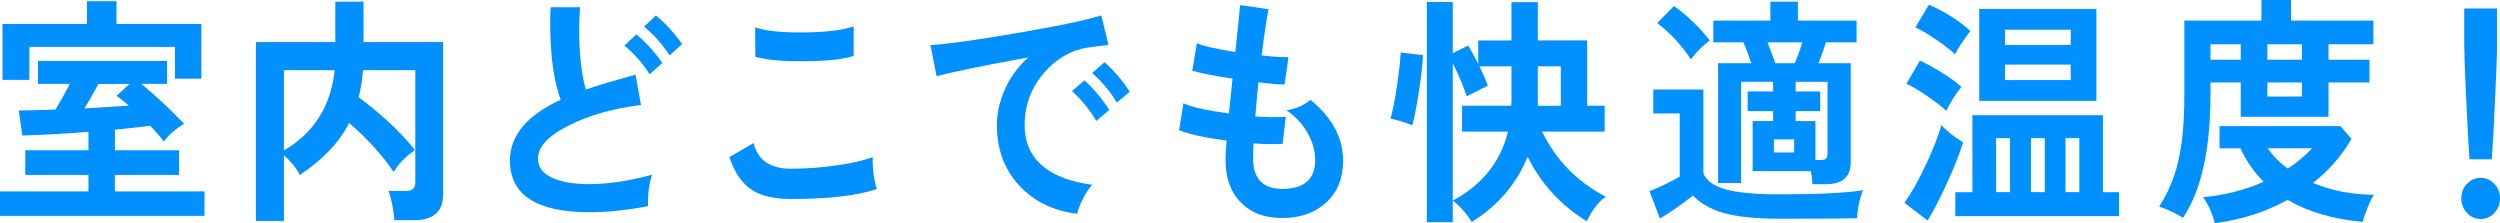
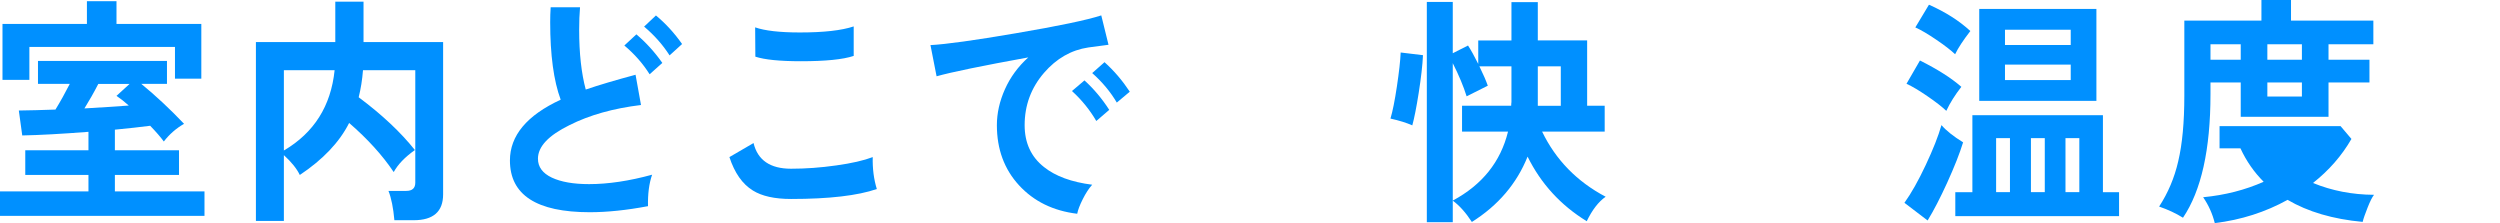
<svg xmlns="http://www.w3.org/2000/svg" id="_レイヤー_2" viewBox="0 0 371.91 33.19">
  <defs>
    <style>.cls-1{fill:#0090ff;}</style>
  </defs>
  <g id="_レイヤー_1-2">
    <g>
      <path class="cls-1" d="M30.42,32.11H0v-3.64H13.16v-2.45H3.76v-3.67H13.16v-2.74c-3.99,.31-7.28,.49-9.85,.54l-.51-3.71c1.62-.02,3.44-.07,5.45-.14,.72-1.17,1.43-2.45,2.13-3.82H5.65v-3.42H24.84v3.42h-3.82c2.14,1.75,4.26,3.73,6.36,5.94-1.17,.67-2.18,1.55-3.01,2.63-.47-.65-1.15-1.43-2.03-2.34-1.44,.19-3.19,.38-5.25,.58v3.06h9.54v3.67h-9.54v2.45h13.33v3.64Zm-.47-20.41h-3.92V6.98H4.37v4.9H.37V3.56H12.93V.18h4.4V3.56h12.62V11.7Zm-10.69,.79h-4.64c-.65,1.27-1.34,2.48-2.06,3.64,2.46-.14,4.66-.29,6.6-.43-.68-.6-1.29-1.08-1.83-1.44l1.93-1.76Z" />
      <path class="cls-1" d="M65.92,28.91c0,2.57-1.46,3.85-4.37,3.85h-2.88c-.16-1.82-.45-3.28-.88-4.36h2.64c.9,0,1.35-.41,1.35-1.22V10.44h-7.78c-.11,1.44-.33,2.78-.64,4.03,3.47,2.59,6.26,5.21,8.36,7.85-1.49,1.06-2.54,2.15-3.15,3.28-1.65-2.47-3.86-4.91-6.63-7.31-1.44,2.86-3.89,5.44-7.34,7.74-.45-.94-1.24-1.92-2.37-2.95v9.79h-4.16V6.26h11.81V.25h4.2V6.26h11.84V28.91ZM49.78,10.44h-7.55v11.95c4.49-2.64,7-6.62,7.55-11.95Z" />
      <path class="cls-1" d="M97.01,25.99c-.45,1.3-.65,2.86-.61,4.68-3.18,.6-6.07,.9-8.66,.9-7.92,0-11.88-2.57-11.88-7.7,0-3.7,2.52-6.71,7.55-9.04-1.04-2.81-1.56-6.65-1.56-11.52,0-.74,.02-1.49,.07-2.23h4.37c-.09,1.03-.13,2.15-.13,3.35,0,3.5,.33,6.47,.98,8.89,1.96-.67,4.43-1.4,7.41-2.2l.81,4.5c-4.13,.5-7.67,1.5-10.63,2.99-3.14,1.54-4.7,3.2-4.7,5,0,1.22,.69,2.16,2.06,2.81,1.38,.65,3.23,.97,5.55,.97,2.84,0,5.97-.47,9.37-1.4Zm1.52-16.63l-1.89,1.69c-.99-1.58-2.25-3.01-3.76-4.28l1.79-1.66c1.44,1.22,2.73,2.64,3.86,4.25Zm2.94-2.81l-1.86,1.69c-1.01-1.58-2.28-3.01-3.79-4.28l1.76-1.66c1.47,1.22,2.76,2.64,3.89,4.25Z" />
      <path class="cls-1" d="M130.44,28.12c-2.84,.98-7.09,1.48-12.76,1.48-2.44,0-4.33-.42-5.68-1.26-1.56-.96-2.72-2.62-3.49-4.97l3.59-2.09c.61,2.54,2.47,3.82,5.58,3.82,2.17,0,4.4-.16,6.72-.49,2.31-.32,4.12-.74,5.43-1.24-.04,1.71,.16,3.29,.61,4.75Zm-3.45-19.8c-1.58,.53-4.2,.79-7.85,.79-3.14,0-5.39-.23-6.77-.68l-.03-4.36c1.42,.5,3.64,.76,6.67,.76,3.54,0,6.2-.3,7.99-.9v4.39Z" />
      <path class="cls-1" d="M164.92,6.66c-.54,.07-1.54,.2-3.01,.4-2.55,.38-4.75,1.64-6.6,3.78-1.92,2.23-2.88,4.82-2.88,7.78,0,2.64,.96,4.72,2.88,6.23,1.71,1.37,4.11,2.24,7.17,2.63-.5,.55-.96,1.27-1.4,2.14-.44,.88-.72,1.6-.83,2.18-3.56-.43-6.45-1.84-8.65-4.23-2.2-2.39-3.3-5.37-3.3-8.95,0-1.78,.4-3.56,1.2-5.35s1.96-3.37,3.47-4.73c-6.86,1.25-11.4,2.18-13.64,2.81l-.91-4.64c2.32-.12,6.55-.71,12.69-1.76,6.36-1.08,10.6-1.97,12.72-2.66l1.08,4.39Zm.1,9.68l-1.93,1.66c-.95-1.63-2.15-3.12-3.62-4.46l1.86-1.58c1.4,1.27,2.63,2.74,3.69,4.39Zm3.05-2.7l-1.93,1.62c-.95-1.61-2.17-3.07-3.66-4.39l1.83-1.62c1.42,1.27,2.67,2.74,3.76,4.39Z" />
-       <path class="cls-1" d="M199.8,23.94c0,2.59-.84,4.66-2.52,6.19-1.68,1.54-3.85,2.3-6.51,2.3s-4.6-.74-6.09-2.23c-1.58-1.54-2.37-3.68-2.37-6.44,0-.65,.06-1.6,.17-2.84-3.23-.43-5.58-.95-7.07-1.55l.64-4c1.29,.58,3.54,1.08,6.77,1.51,.13-1.37,.32-3.1,.54-5.18-2.84-.43-4.84-.83-5.99-1.19l.68-4.07c1.04,.43,2.94,.86,5.72,1.3,.41-3.74,.64-6.07,.71-6.98l4.23,.61c-.27,1.32-.61,3.61-1.02,6.88,1.76,.19,3.09,.28,3.99,.25l-.58,4.07c-.86,0-2.15-.11-3.89-.32-.18,1.8-.34,3.49-.47,5.08,1.94,.12,3.45,.13,4.54,.04l-.47,4.03c-1.2,.07-2.64,.05-4.33-.07-.05,.86-.07,1.61-.07,2.23,0,3.02,1.46,4.54,4.37,4.54,3.25,0,4.87-1.44,4.87-4.32,0-1.27-.35-2.56-1.05-3.85-.77-1.42-1.84-2.59-3.21-3.53,1.44-.22,2.63-.73,3.55-1.55,3.25,2.64,4.87,5.68,4.87,9.11Z" />
      <path class="cls-1" d="M211.69,8.21c-.07,1.46-.28,3.34-.64,5.62-.34,2.16-.66,3.77-.95,4.82-.86-.38-1.94-.72-3.25-1.01,.32-1.05,.64-2.65,.96-4.79s.51-3.82,.56-5.04l3.32,.4Zm27.17,21.06c-1.06,.74-2,1.96-2.81,3.64-3.88-2.38-6.81-5.58-8.8-9.61-1.62,4.03-4.39,7.27-8.29,9.72-.9-1.39-1.85-2.45-2.84-3.17v3.2h-3.86V.29h3.86V7.92l2.27-1.15c.45,.7,.96,1.61,1.52,2.74v-3.49h4.94V.32h3.92V6.01h7.34V15.73h2.61v3.85h-9.31c2.03,4.2,5.18,7.43,9.44,9.68Zm-14.01-14v-5.4h-4.77c.59,1.2,1,2.16,1.25,2.88l-3.15,1.58c-.45-1.46-1.14-3.11-2.06-4.93V29.84c4.38-2.35,7.12-5.77,8.22-10.26h-6.84v-3.85h7.31c.02-.41,.03-.56,.03-.47Zm7.34,.47v-5.87h-3.42v5.87h3.42Z" />
-       <path class="cls-1" d="M277.16,28.29c-.54,1.34-.83,2.74-.88,4.18-2.57,.05-6.44,.07-11.61,.07-3.47,0-6.24-.29-8.29-.86-1.89-.55-3.41-1.42-4.53-2.59-1.47,1.18-3.1,2.32-4.91,3.42l-1.56-4.07c1.78-.72,3.28-1.44,4.5-2.16v-9.4h-3.93v-3.56h7.45v12.42c.41,1.13,1.53,1.94,3.38,2.45,1.76,.48,4.39,.72,7.88,.72,5.78,0,9.94-.2,12.49-.61Zm-22.81-22.28c-1.01,.74-1.95,1.68-2.81,2.81-1.35-2.06-3.02-3.86-5.01-5.4l2.5-2.52c2.03,1.46,3.8,3.17,5.31,5.11Zm21.86,.29h-4.57c-.38,1.18-.76,2.21-1.12,3.1h4.8v14.76c0,2.16-1.23,3.24-3.69,3.24h-2c-.05-.7-.12-1.34-.24-1.94h-8.66v-7.45h3.05v-1.48h-3.79v-2.92h3.79v-1.44h-4.77v15.05h-3.42V9.4h4.94c-.41-1.25-.8-2.28-1.18-3.1h-4.47V3.06h8.49V.25h4.09V3.06h8.73v3.24Zm-8.09,0h-5.18c.47,1.18,.86,2.21,1.15,3.1h2.91c.43-1.01,.8-2.04,1.12-3.1Zm-1.22,16.38v-1.94h-3.01v1.94h3.01Zm4.97,.07V12.17h-4.74v1.44h3.65v2.92h-3.65v1.48h2.94v5.79h.75c.41,0,.68-.07,.83-.2,.15-.13,.22-.41,.22-.85Z" />
      <path class="cls-1" d="M292.04,21.17c-.5,1.63-1.29,3.63-2.37,6.01-1.04,2.28-2.01,4.15-2.91,5.62l-3.45-2.63c1.02-1.42,2.07-3.28,3.16-5.6,1.09-2.32,1.88-4.3,2.35-5.96,.7,.82,1.77,1.67,3.21,2.56Zm-.27-8.24c-.92,1.18-1.67,2.36-2.23,3.56-.63-.6-1.57-1.33-2.81-2.18-1.24-.85-2.28-1.47-3.11-1.85l2-3.46c2.64,1.32,4.69,2.63,6.16,3.92Zm1.35-8.32c-1.06,1.37-1.82,2.52-2.27,3.46-.63-.6-1.55-1.31-2.74-2.12-1.26-.86-2.32-1.49-3.18-1.87l2.03-3.38c2.48,1.1,4.53,2.41,6.16,3.92Zm22.13,27.54h-24.37v-3.56h2.54v-11.45h19.42v11.45h2.4v3.56Zm-3.38-17.14h-17.43V1.33h17.43V15.01Zm-12.86,13.57v-8.03h-2.06v8.03h2.06Zm9.04-21.89v-2.27h-9.78v2.27h9.78Zm0,5.22v-2.3h-9.78v2.3h9.78Zm-3.86,16.67v-8.03h-2.06v8.03h2.06Zm5.14,0v-8.03h-2.06v8.03h2.06Z" />
-       <path class="cls-1" d="M353.07,6.59h-6.67v2.3h6.09v3.38h-6.09v5.11h-13.06v-5.11h-4.5v1.76c0,8.21-1.37,14.33-4.09,18.36-1.04-.65-2.22-1.2-3.55-1.66,1.33-2.04,2.28-4.28,2.84-6.73,.61-2.57,.91-5.82,.91-9.76V3.06h11.47V0h4.4V3.06h12.25v3.53Zm.1,22.39c-.27,.34-.59,.97-.96,1.91-.37,.94-.62,1.64-.73,2.12-4.42-.41-8.14-1.5-11.17-3.28-3.29,1.82-6.9,2.98-10.83,3.46-.34-1.37-.91-2.65-1.73-3.85,3.25-.31,6.25-1.08,9-2.3-1.42-1.42-2.57-3.07-3.45-4.97h-3.11v-3.31h18l1.62,1.91c-1.44,2.5-3.35,4.68-5.72,6.55,2.8,1.15,5.82,1.74,9.07,1.76Zm-19.83-20.09v-2.3h-4.5v2.3h4.5Zm9.1,0v-2.3h-5.14v2.3h5.14Zm0,5.47v-2.09h-5.14v2.09h5.14Zm1.52,7.7h-6.6c.77,1.13,1.76,2.14,2.98,3.02,1.38-.91,2.58-1.92,3.62-3.02Z" />
-       <path class="cls-1" d="M371.91,29.52c0,.84-.28,1.56-.85,2.16-.56,.6-1.24,.9-2.03,.9s-1.47-.3-2.03-.9c-.56-.6-.85-1.32-.85-2.16s.28-1.59,.85-2.18c.56-.59,1.24-.88,2.03-.88s1.47,.29,2.03,.88c.56,.59,.85,1.31,.85,2.18Zm-.44-22.68c0,1.15-.1,3.79-.29,7.9s-.35,7.1-.49,8.95h-3.32c-.13-1.85-.3-4.83-.49-8.95-.19-4.12-.29-6.75-.29-7.9V1.26h4.87V6.84Z" />
+       <path class="cls-1" d="M353.07,6.59h-6.67v2.3h6.09v3.38h-6.09v5.11h-13.06v-5.11h-4.5v1.76c0,8.21-1.37,14.33-4.09,18.36-1.04-.65-2.22-1.2-3.55-1.66,1.33-2.04,2.28-4.28,2.84-6.73,.61-2.57,.91-5.82,.91-9.76V3.06h11.47V0h4.4V3.06h12.25v3.53Zm.1,22.39c-.27,.34-.59,.97-.96,1.91-.37,.94-.62,1.64-.73,2.12-4.42-.41-8.14-1.5-11.17-3.28-3.29,1.82-6.9,2.98-10.83,3.46-.34-1.37-.91-2.65-1.73-3.85,3.25-.31,6.25-1.08,9-2.3-1.42-1.42-2.57-3.07-3.45-4.97h-3.11v-3.31h18l1.62,1.91c-1.44,2.5-3.35,4.68-5.72,6.55,2.8,1.15,5.82,1.74,9.07,1.76Zm-19.83-20.09v-2.3h-4.5v2.3h4.5Zm9.1,0v-2.3h-5.14v2.3h5.14Zm0,5.47v-2.09h-5.14v2.09h5.14Zm1.52,7.7h-6.6Z" />
    </g>
  </g>
</svg>